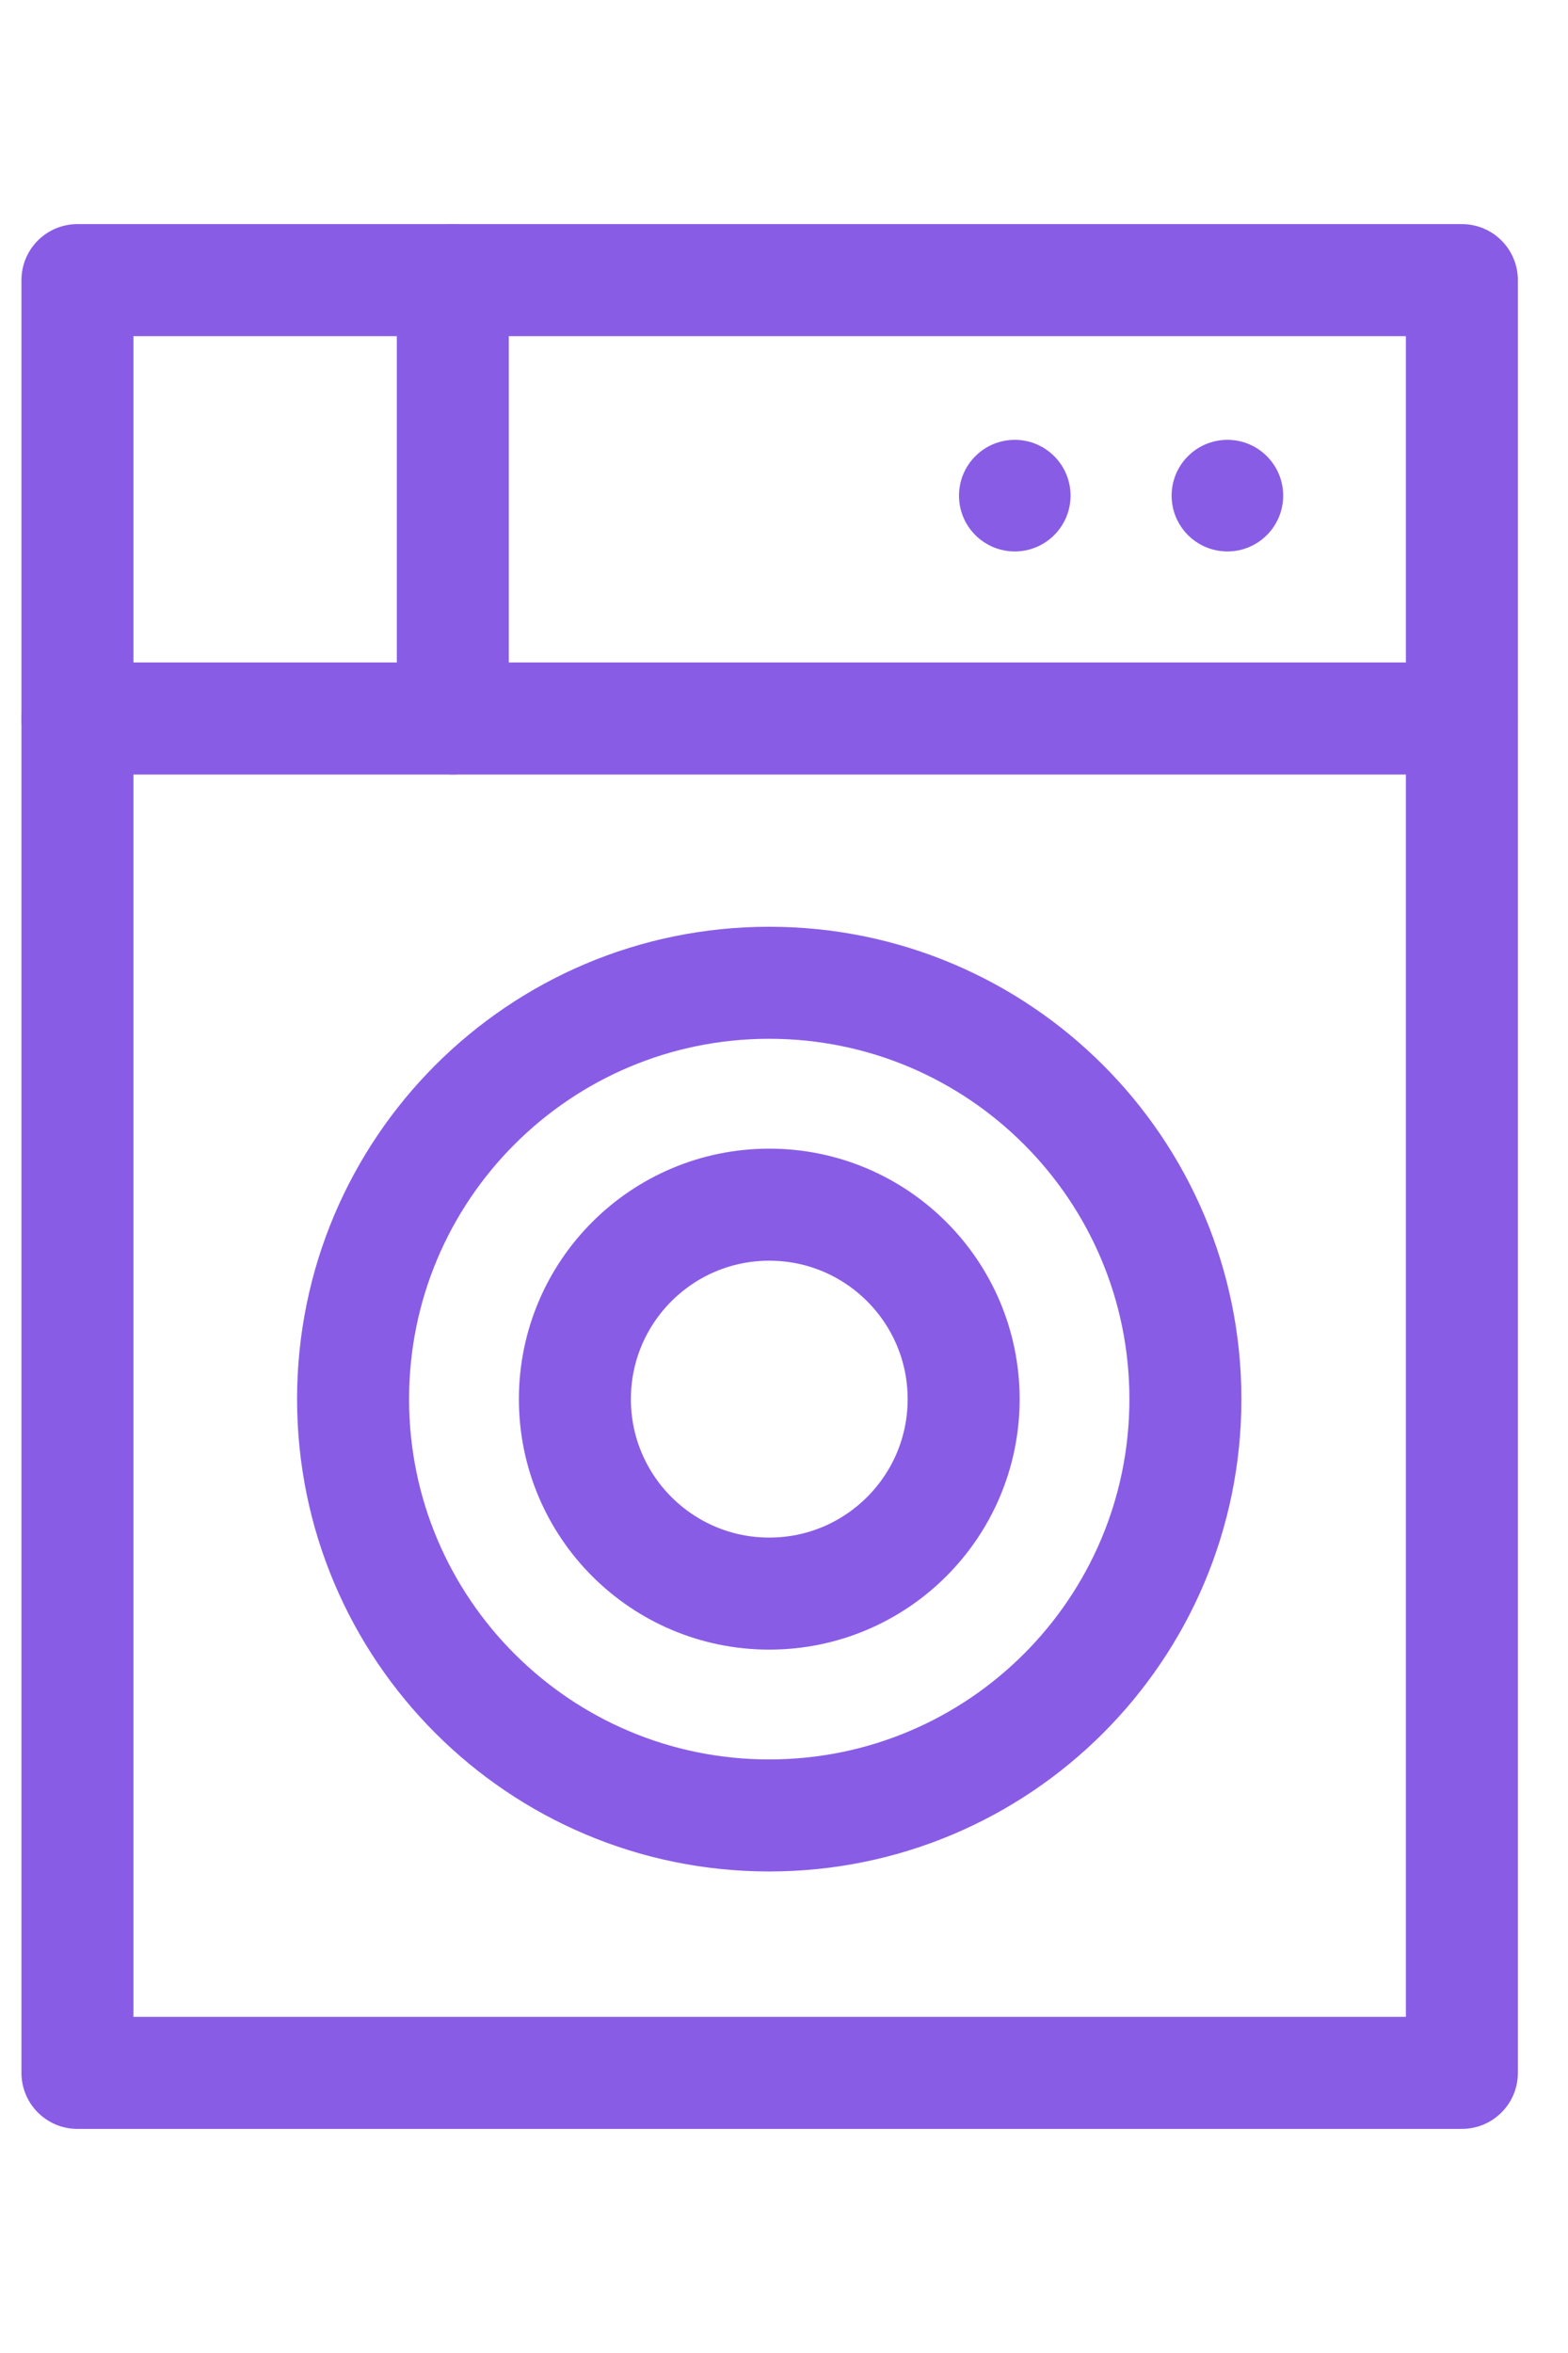
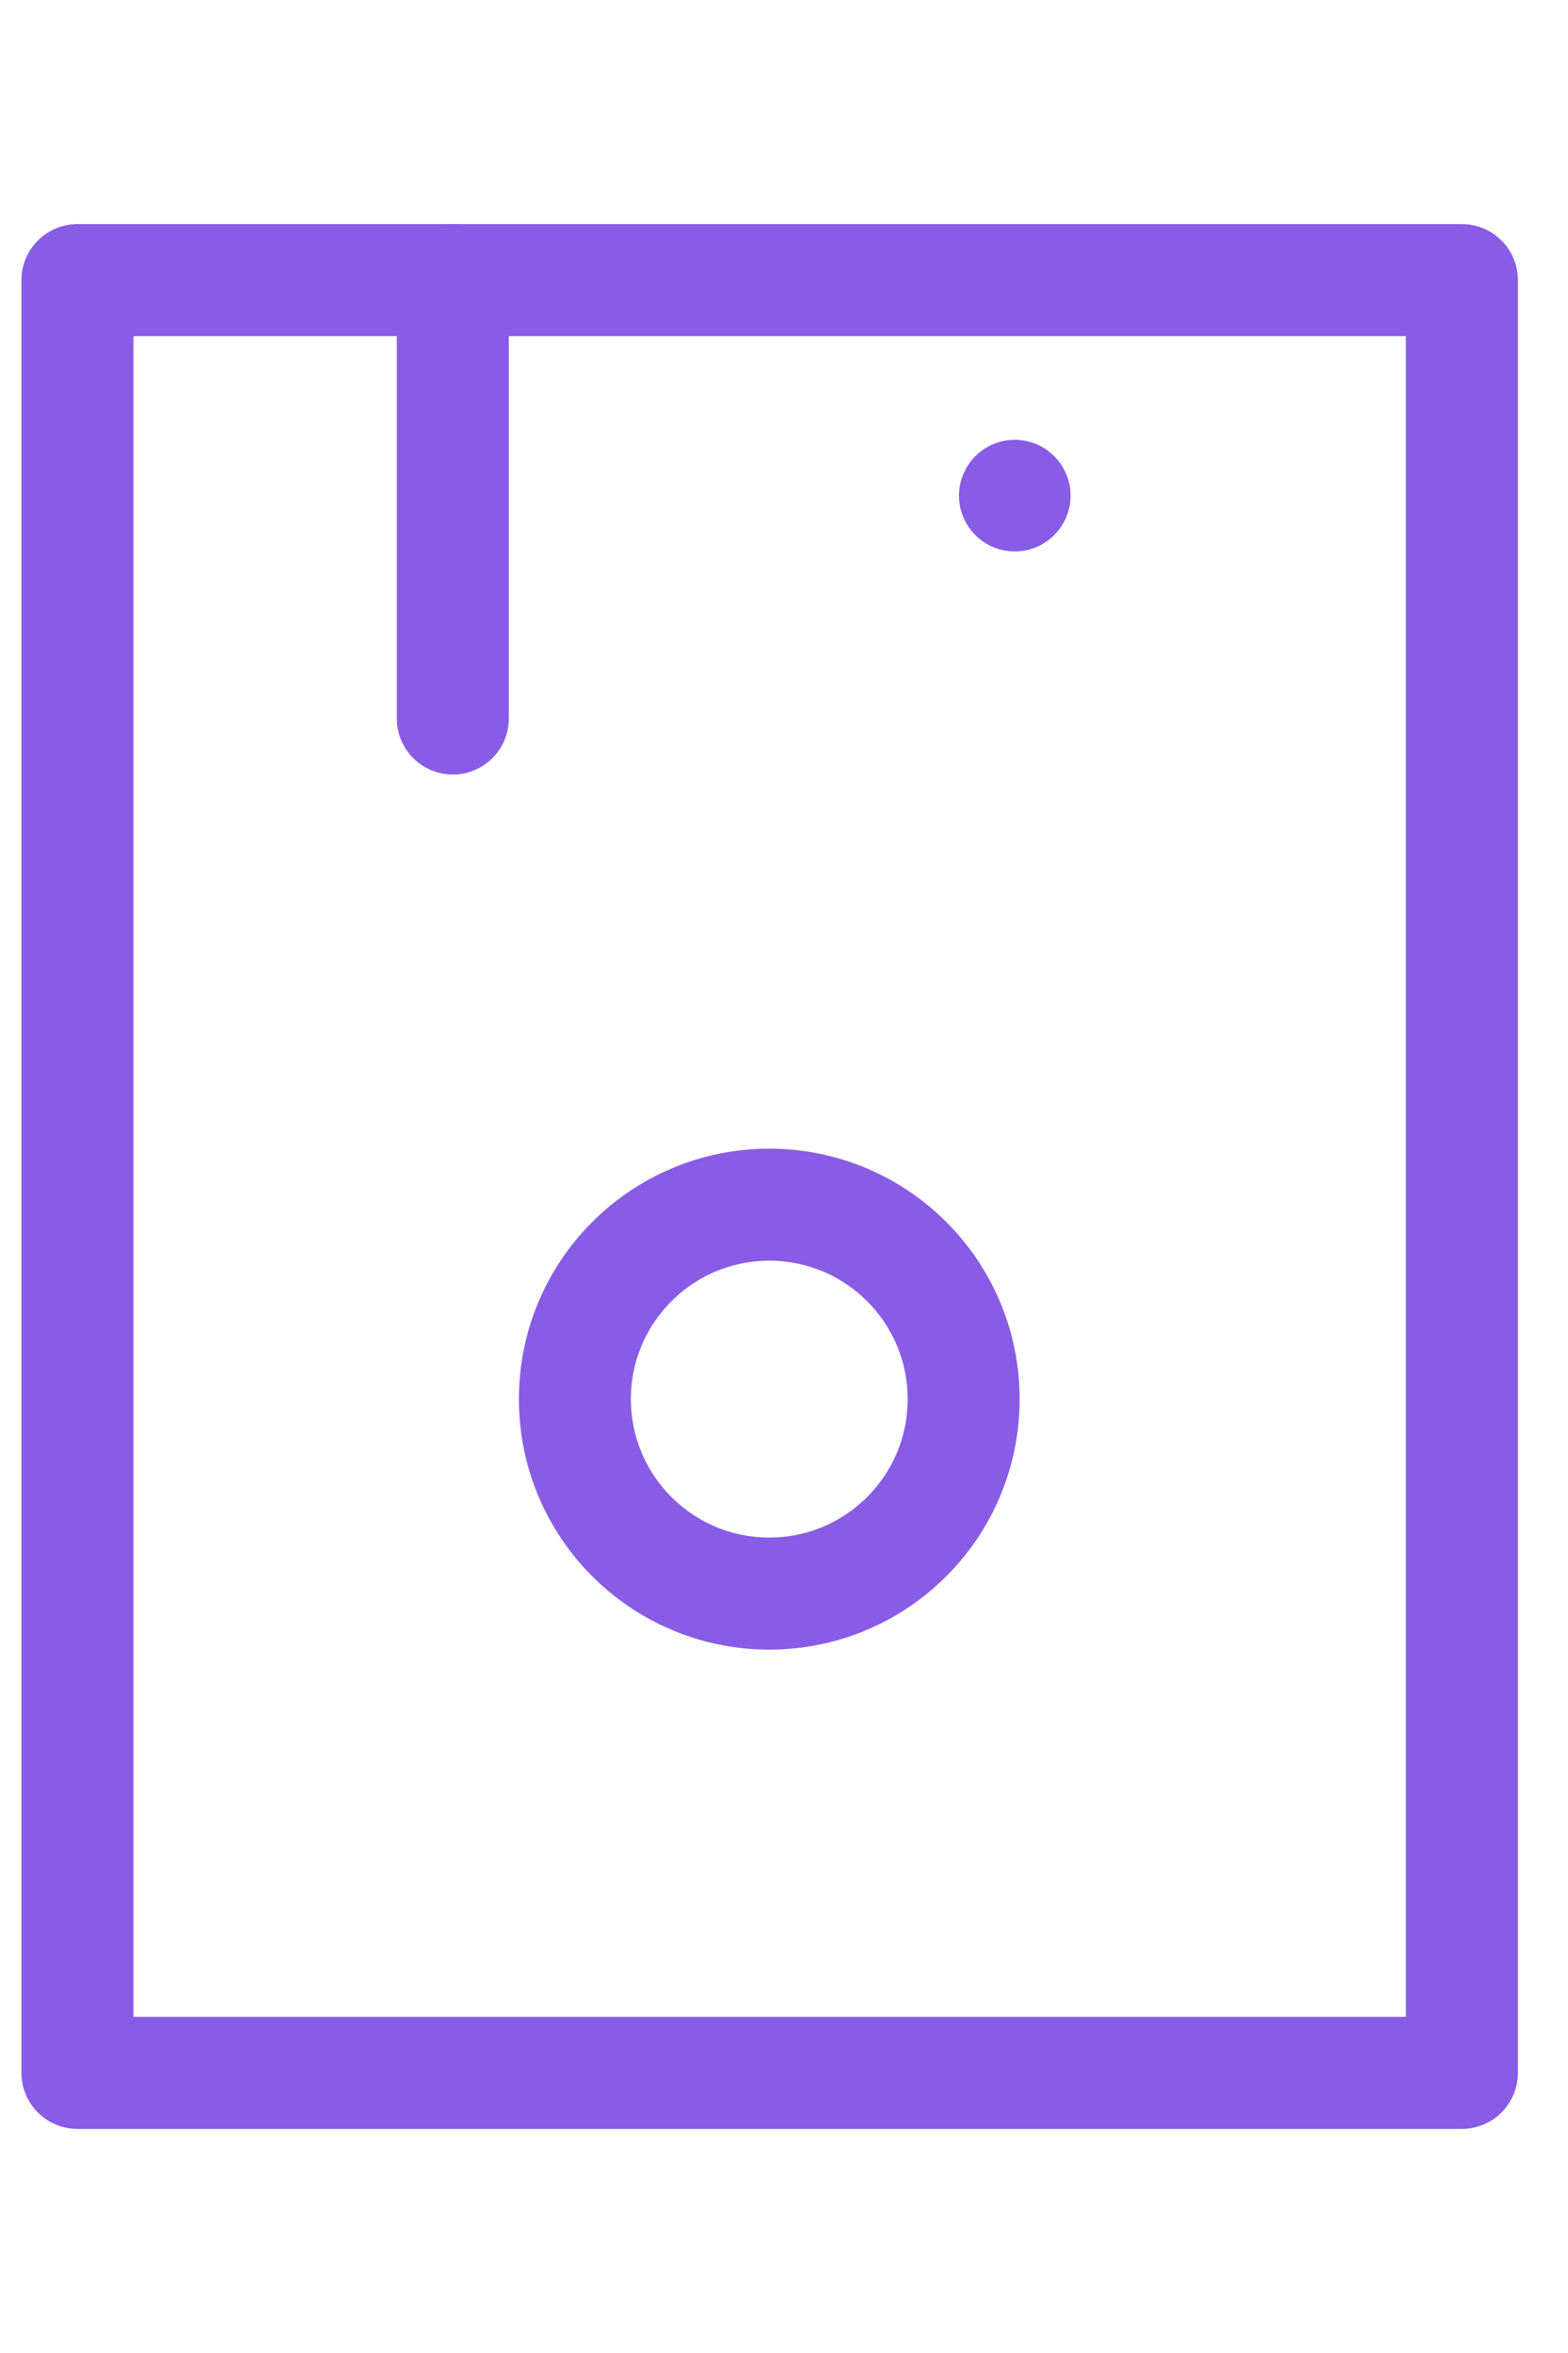
<svg xmlns="http://www.w3.org/2000/svg" width="28" height="42" viewBox="0 0 28 42" fill="none">
  <path d="M26.105 5H1.383V37H26.105V5Z" stroke="#895CE6" stroke-width="2" stroke-miterlimit="10" stroke-linecap="round" stroke-linejoin="round" />
-   <path d="M26.105 12.825H1.383" stroke="#895CE6" stroke-width="2" stroke-miterlimit="10" stroke-linecap="round" stroke-linejoin="round" />
  <path d="M8.086 5V12.825" stroke="#895CE6" stroke-width="2" stroke-miterlimit="10" stroke-linecap="round" stroke-linejoin="round" />
-   <path d="M13.736 32.405C17.841 32.405 21.168 29.078 21.168 24.974C21.168 20.869 17.841 17.542 13.736 17.542C9.632 17.542 6.305 20.869 6.305 24.974C6.305 29.078 9.632 32.405 13.736 32.405Z" stroke="#895CE6" stroke-width="2" stroke-miterlimit="10" stroke-linecap="round" stroke-linejoin="round" />
  <path d="M13.737 28.445C15.654 28.445 17.208 26.891 17.208 24.974C17.208 23.057 15.654 21.503 13.737 21.503C11.82 21.503 10.266 23.057 10.266 24.974C10.266 26.891 11.82 28.445 13.737 28.445Z" stroke="#895CE6" stroke-width="2" stroke-miterlimit="10" stroke-linecap="round" stroke-linejoin="round" />
-   <ellipse cx="21.918" cy="8.847" rx="0.996" ry="0.996" fill="#895CE6" />
  <ellipse cx="18.121" cy="8.847" rx="0.996" ry="0.996" fill="#895CE6" />
</svg>